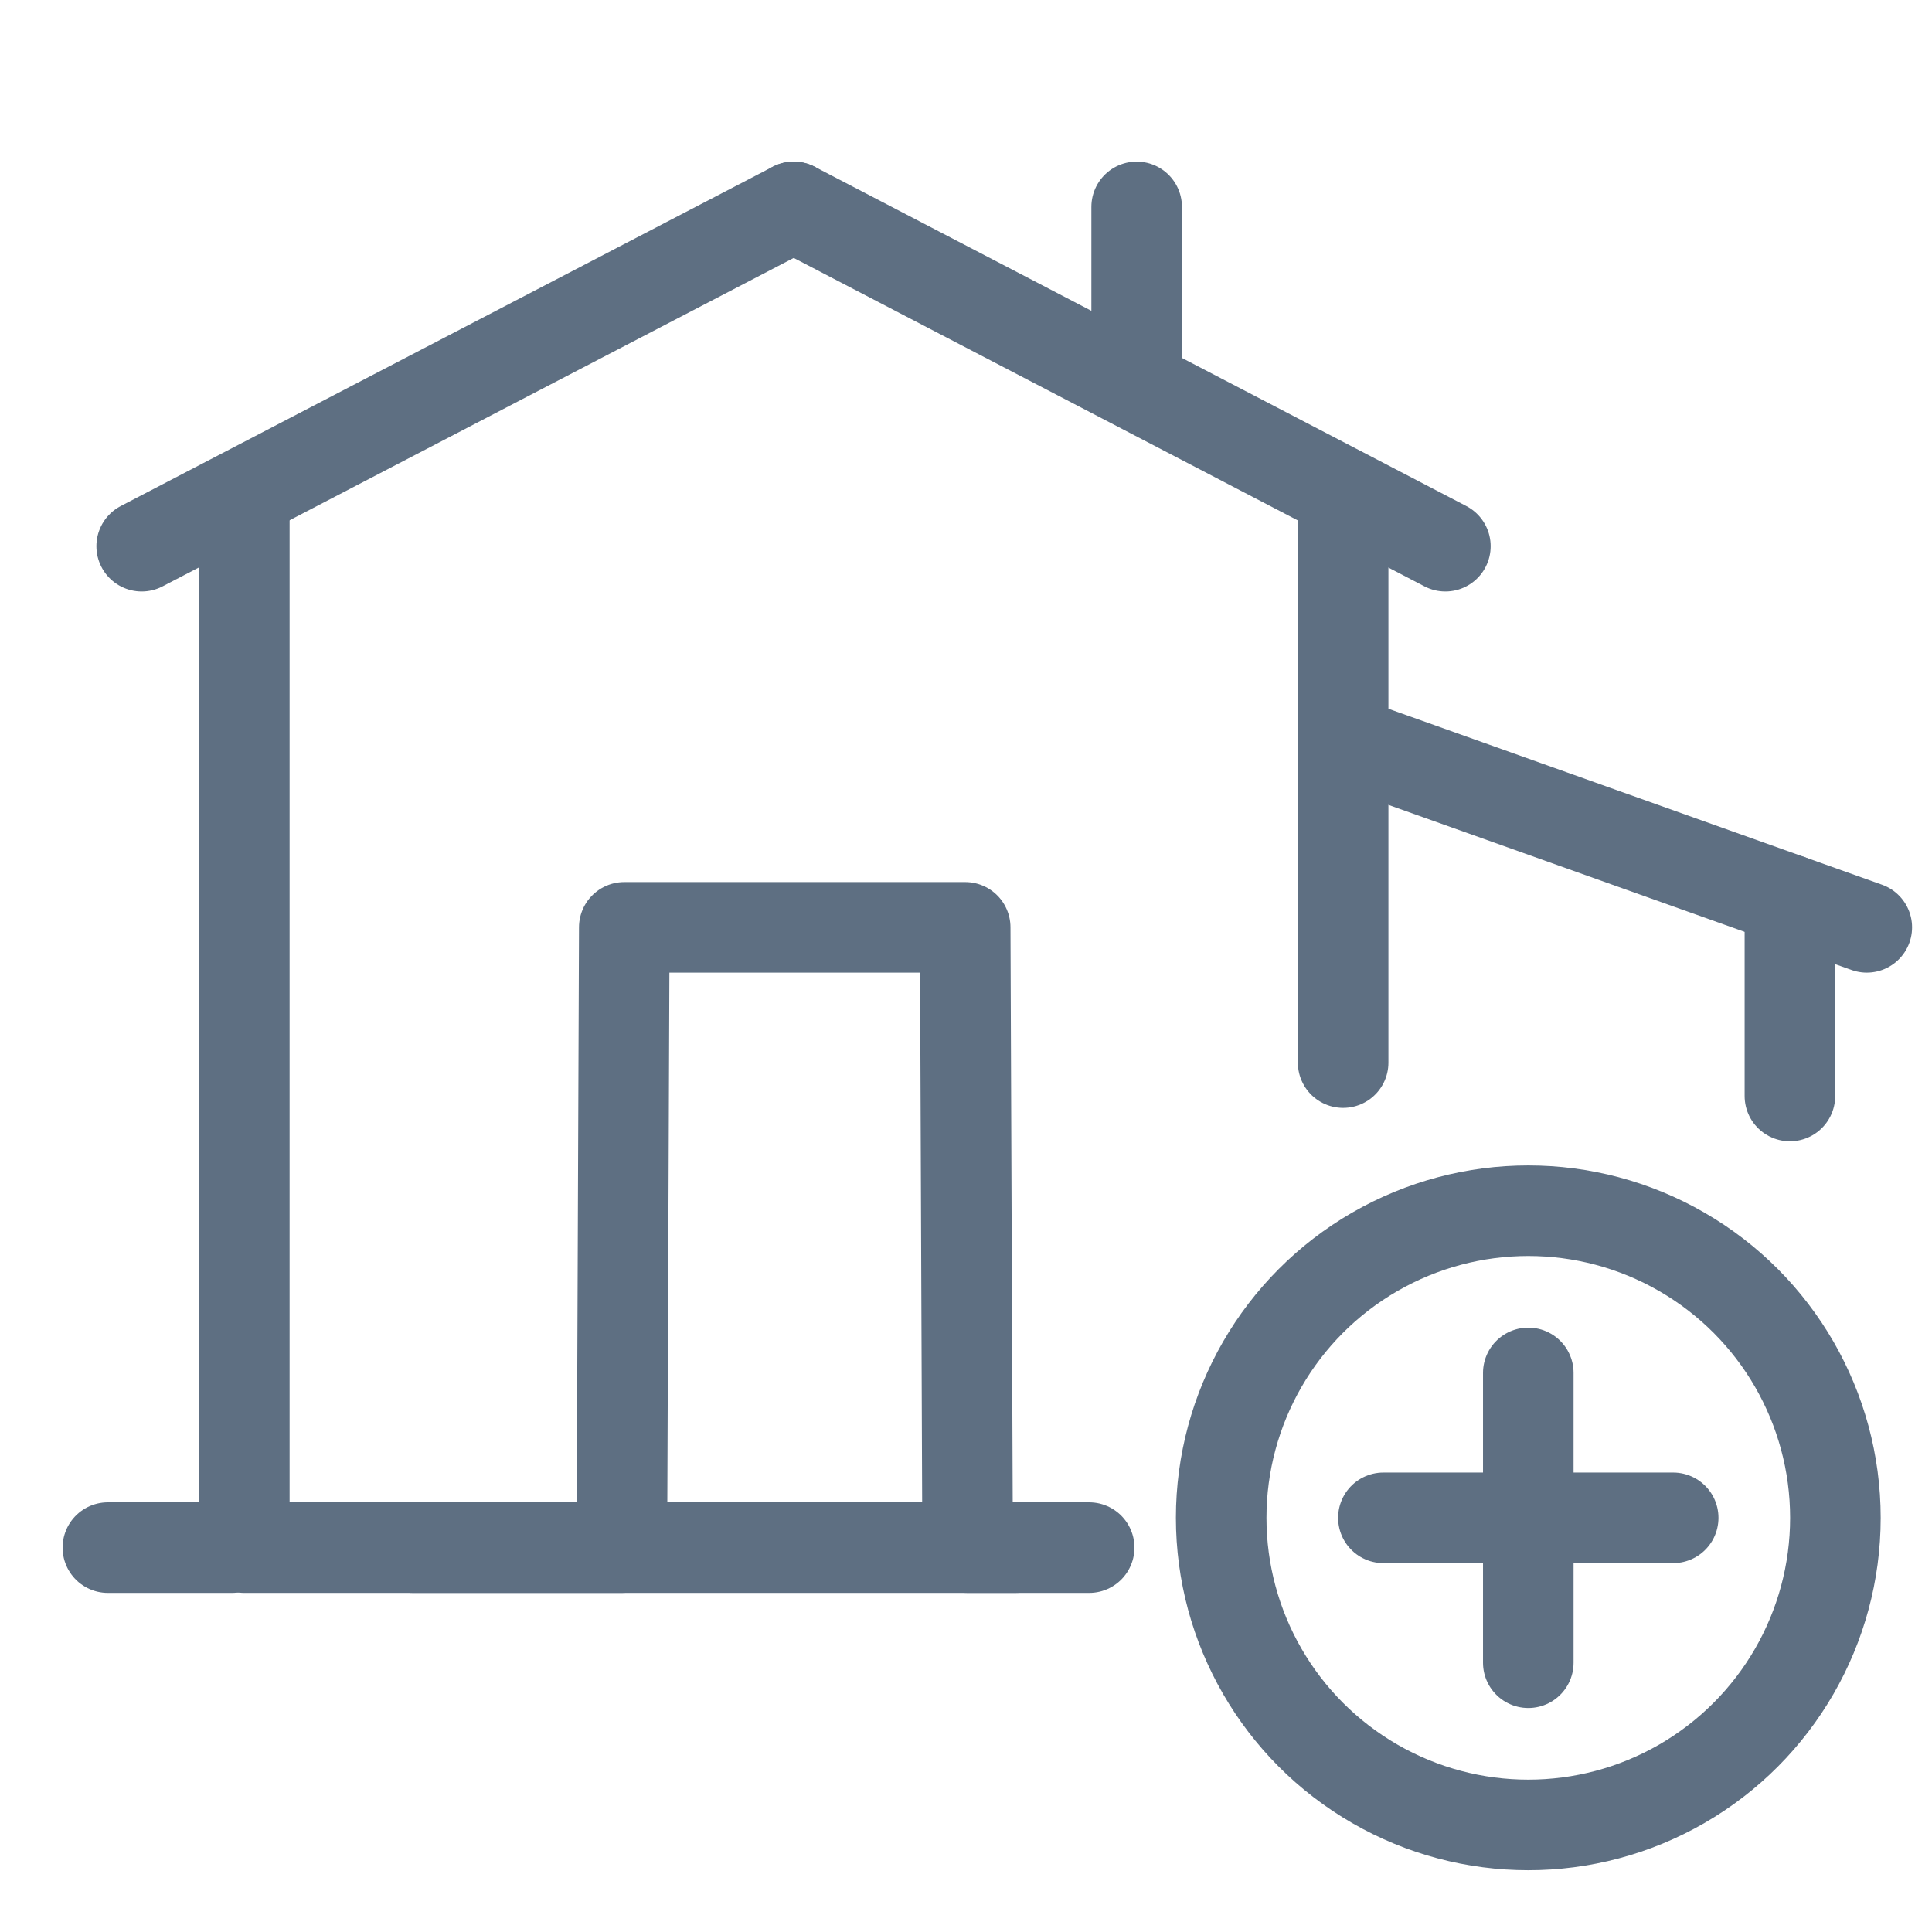
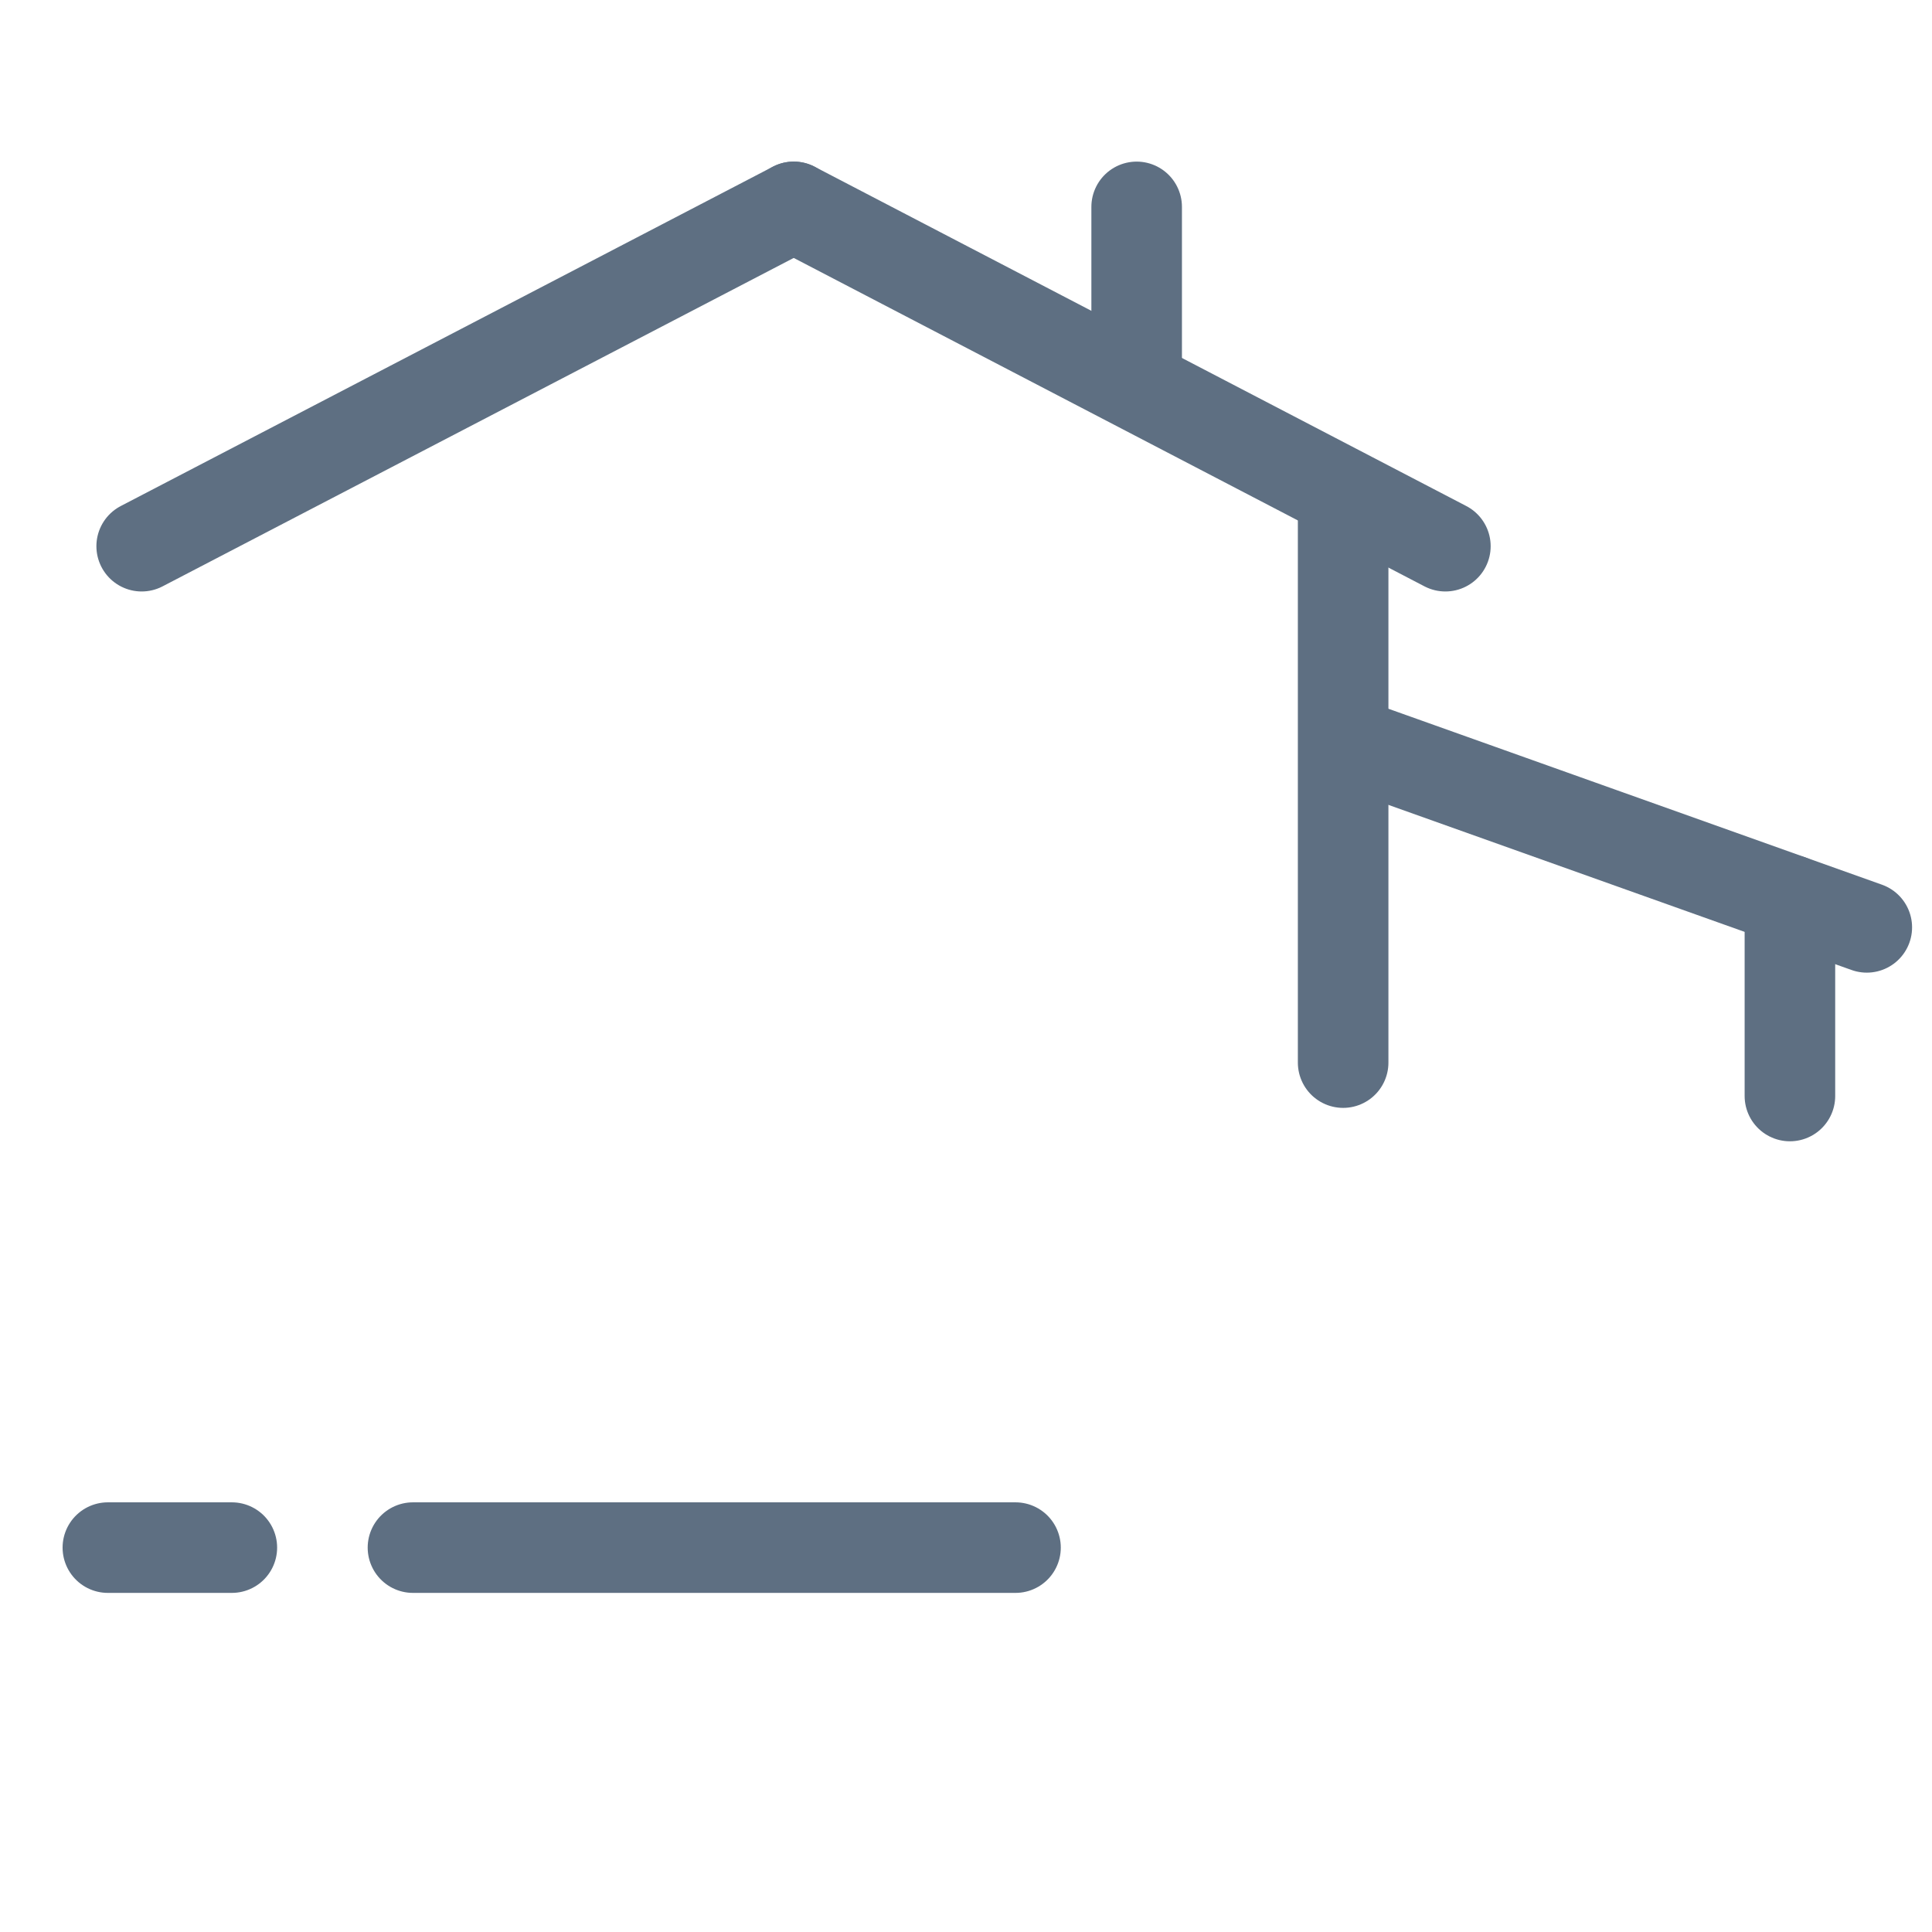
<svg xmlns="http://www.w3.org/2000/svg" id="Layer_1" viewBox="0 0 48 48">
  <defs>
    <style>.cls-1,.cls-2{fill:none;}.cls-2{stroke:#5e6f82;stroke-linecap:round;stroke-linejoin:round;stroke-width:2.25px;}</style>
  </defs>
  <line class="cls-2" x1="35.91" y1="13.57" x2="19.72" y2="5.14" />
  <line class="cls-2" x1="3.52" y1="13.57" x2="19.72" y2="5.14" />
  <line class="cls-2" x1="33.37" y1="26.4" x2="33.37" y2="12.26" />
-   <polyline class="cls-2" points="6.07 12.26 6.07 38.45 15.45 38.45 15.51 23.04 23.98 23.04 24.04 38.45 27.06 38.45" />
  <line class="cls-2" x1="10.26" y1="38.45" x2="25.23" y2="38.45" />
  <line class="cls-2" x1="2.68" y1="38.45" x2="5.76" y2="38.45" />
  <line class="cls-2" x1="28.24" y1="9.36" x2="28.24" y2="5.14" />
  <line class="cls-2" x1="34.01" y1="18.63" x2="46.38" y2="23.04" />
  <line class="cls-2" x1="44.47" y1="22.36" x2="44.47" y2="27.23" />
-   <circle class="cls-2" cx="37.97" cy="37.71" r="7.63" />
-   <line class="cls-2" x1="37.97" y1="34.11" x2="37.97" y2="41.31" />
-   <line class="cls-2" x1="34.37" y1="37.71" x2="41.57" y2="37.71" />
  <rect class="cls-1" x="0" width="48" height="48" />
</svg>